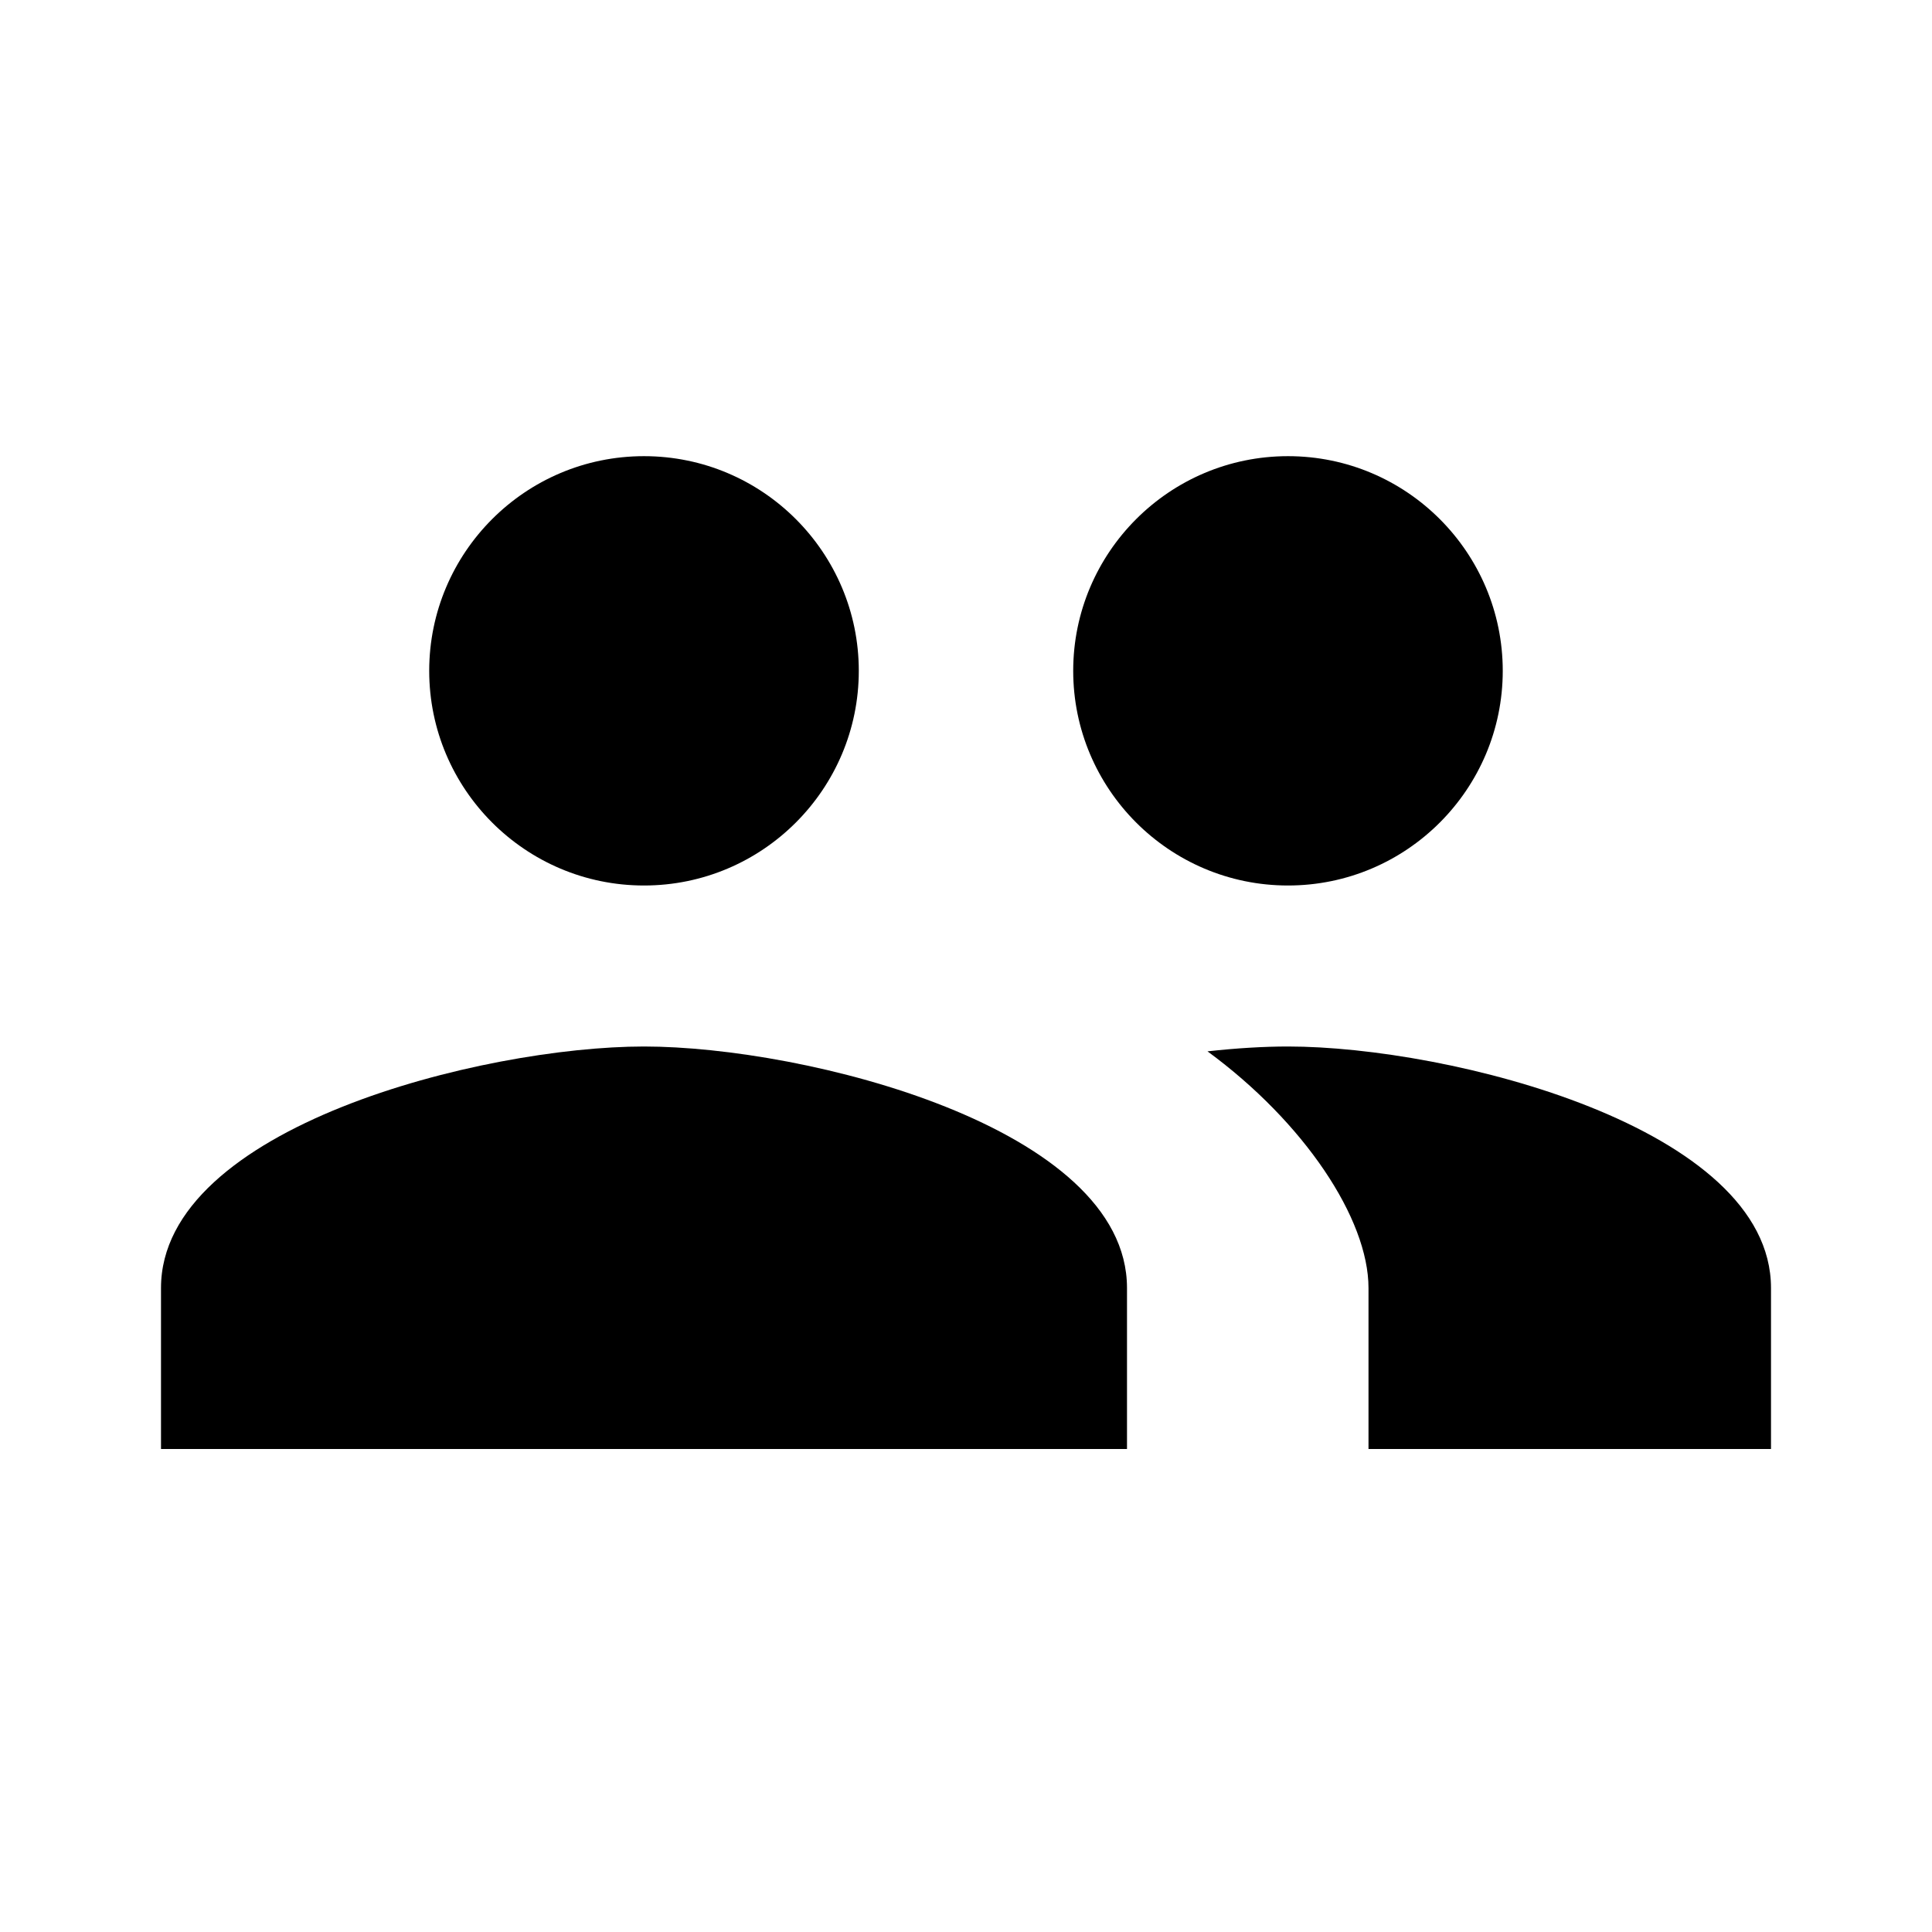
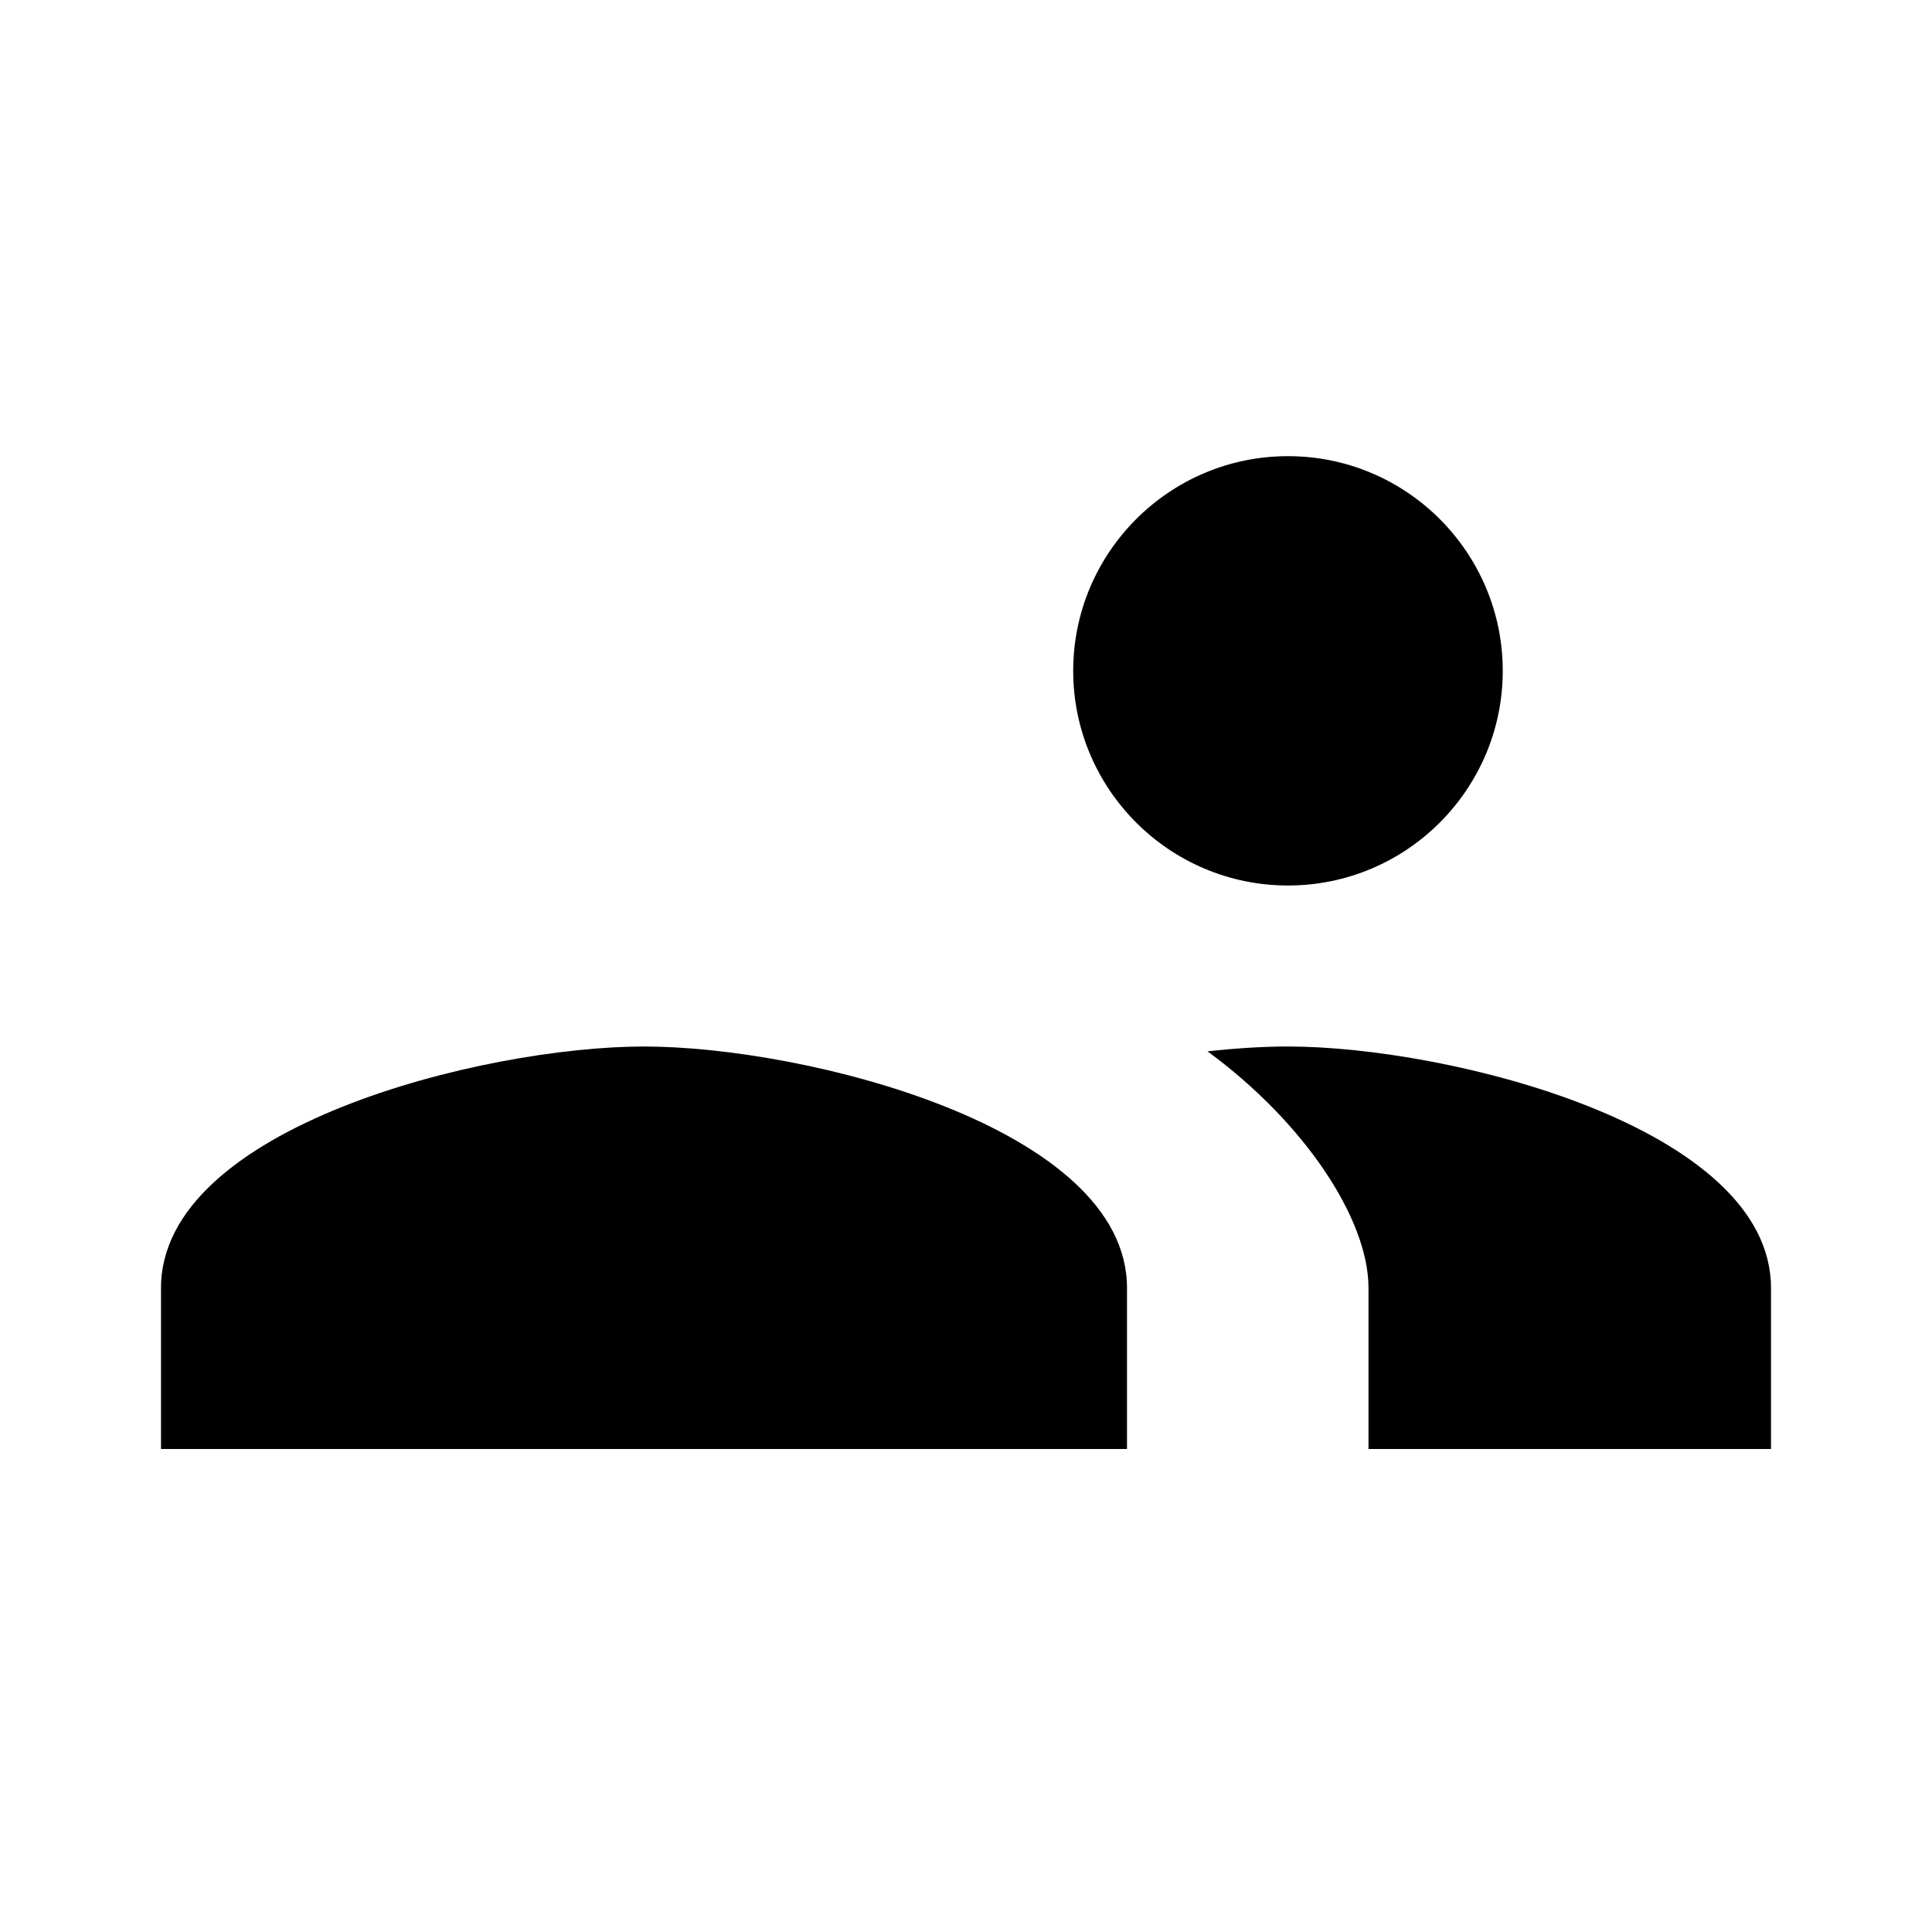
<svg xmlns="http://www.w3.org/2000/svg" width="45" height="45" viewBox="0 0 45 45" fill="none">
  <path d="M30 20.625C32.767 20.625 35.002 18.375 35.002 15.625C35.002 12.875 32.767 10.625 30 10.625C27.233 10.625 24.997 12.875 24.997 15.625C24.997 18.375 27.233 20.625 30 20.625Z" fill="black" />
-   <path d="M15 20.625C17.767 20.625 20.003 18.375 20.003 15.625C20.003 12.875 17.767 10.625 15 10.625C12.232 10.625 9.997 12.875 9.997 15.625C9.997 18.375 12.232 20.625 15 20.625Z" fill="black" />
  <path d="M15 24.375C11.25 24.375 3.75 26.25 3.75 30V33.75H26.25V30C26.25 26.25 18.75 24.375 15 24.375Z" fill="black" />
  <path d="M30 24.375C29.438 24.375 28.8 24.413 28.125 24.488C30.375 26.137 31.875 28.387 31.875 30V33.75H41.25V30C41.25 26.25 33.75 24.375 30 24.375Z" fill="black" />
</svg>